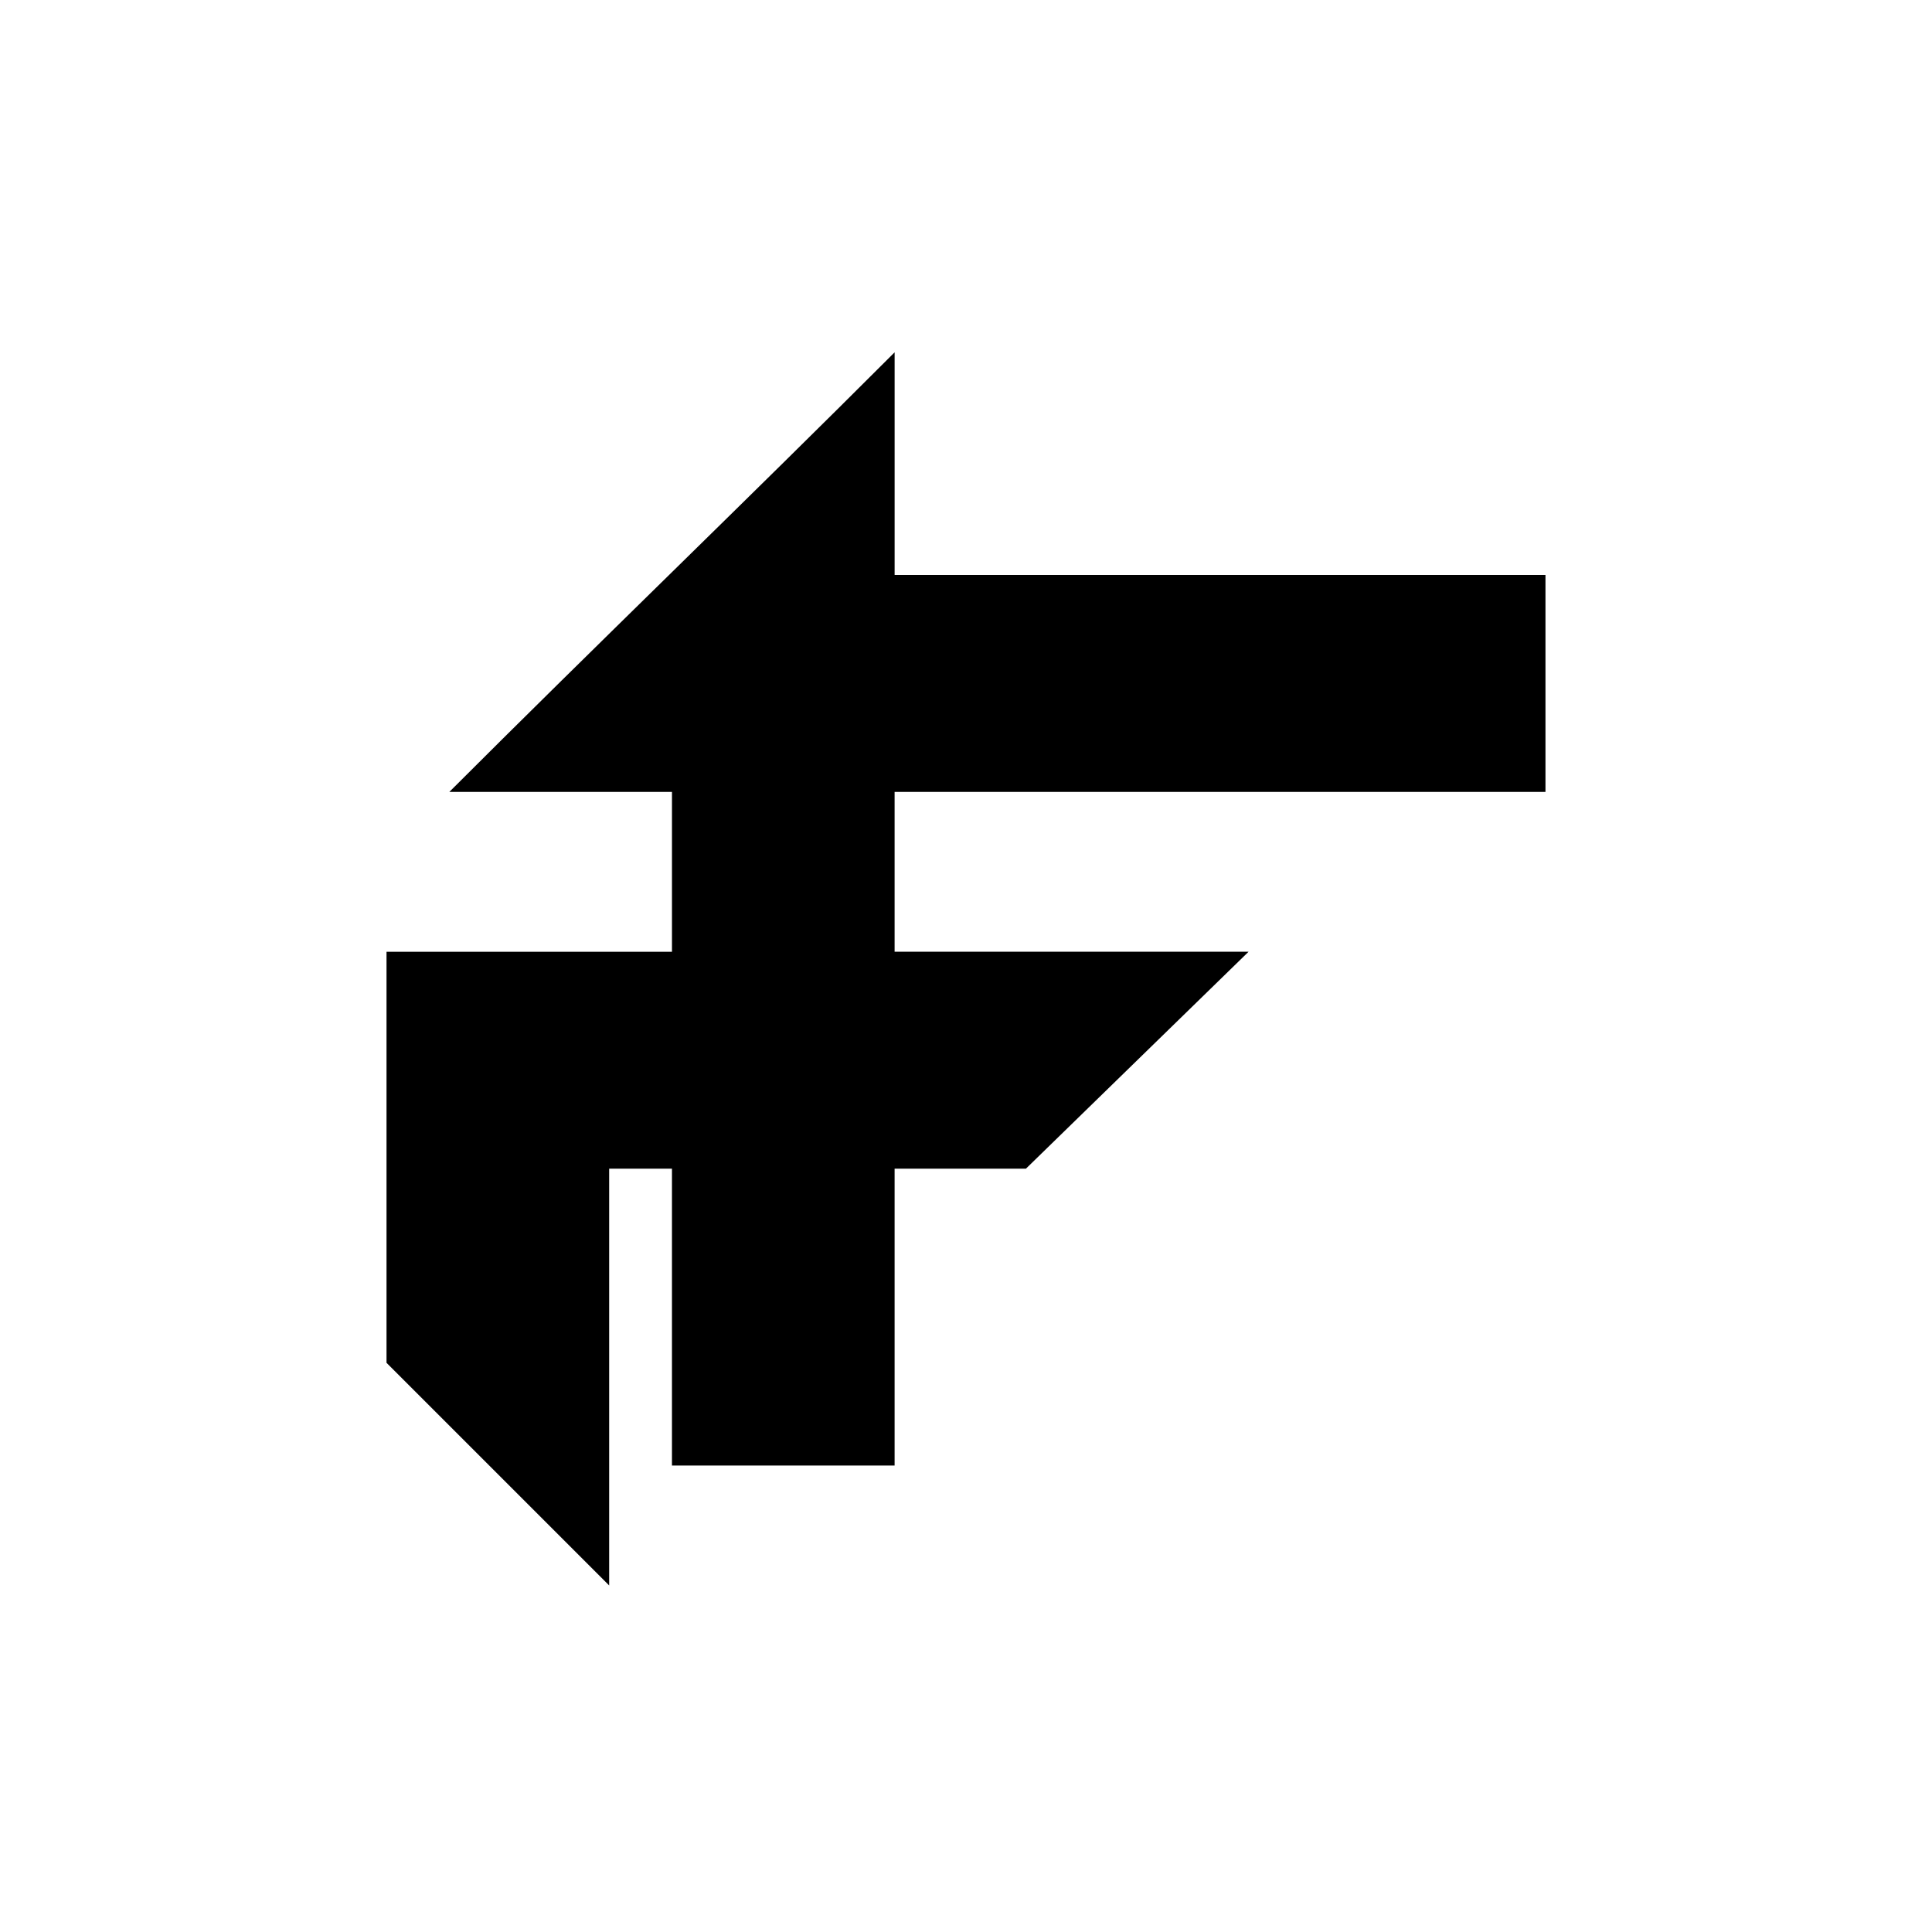
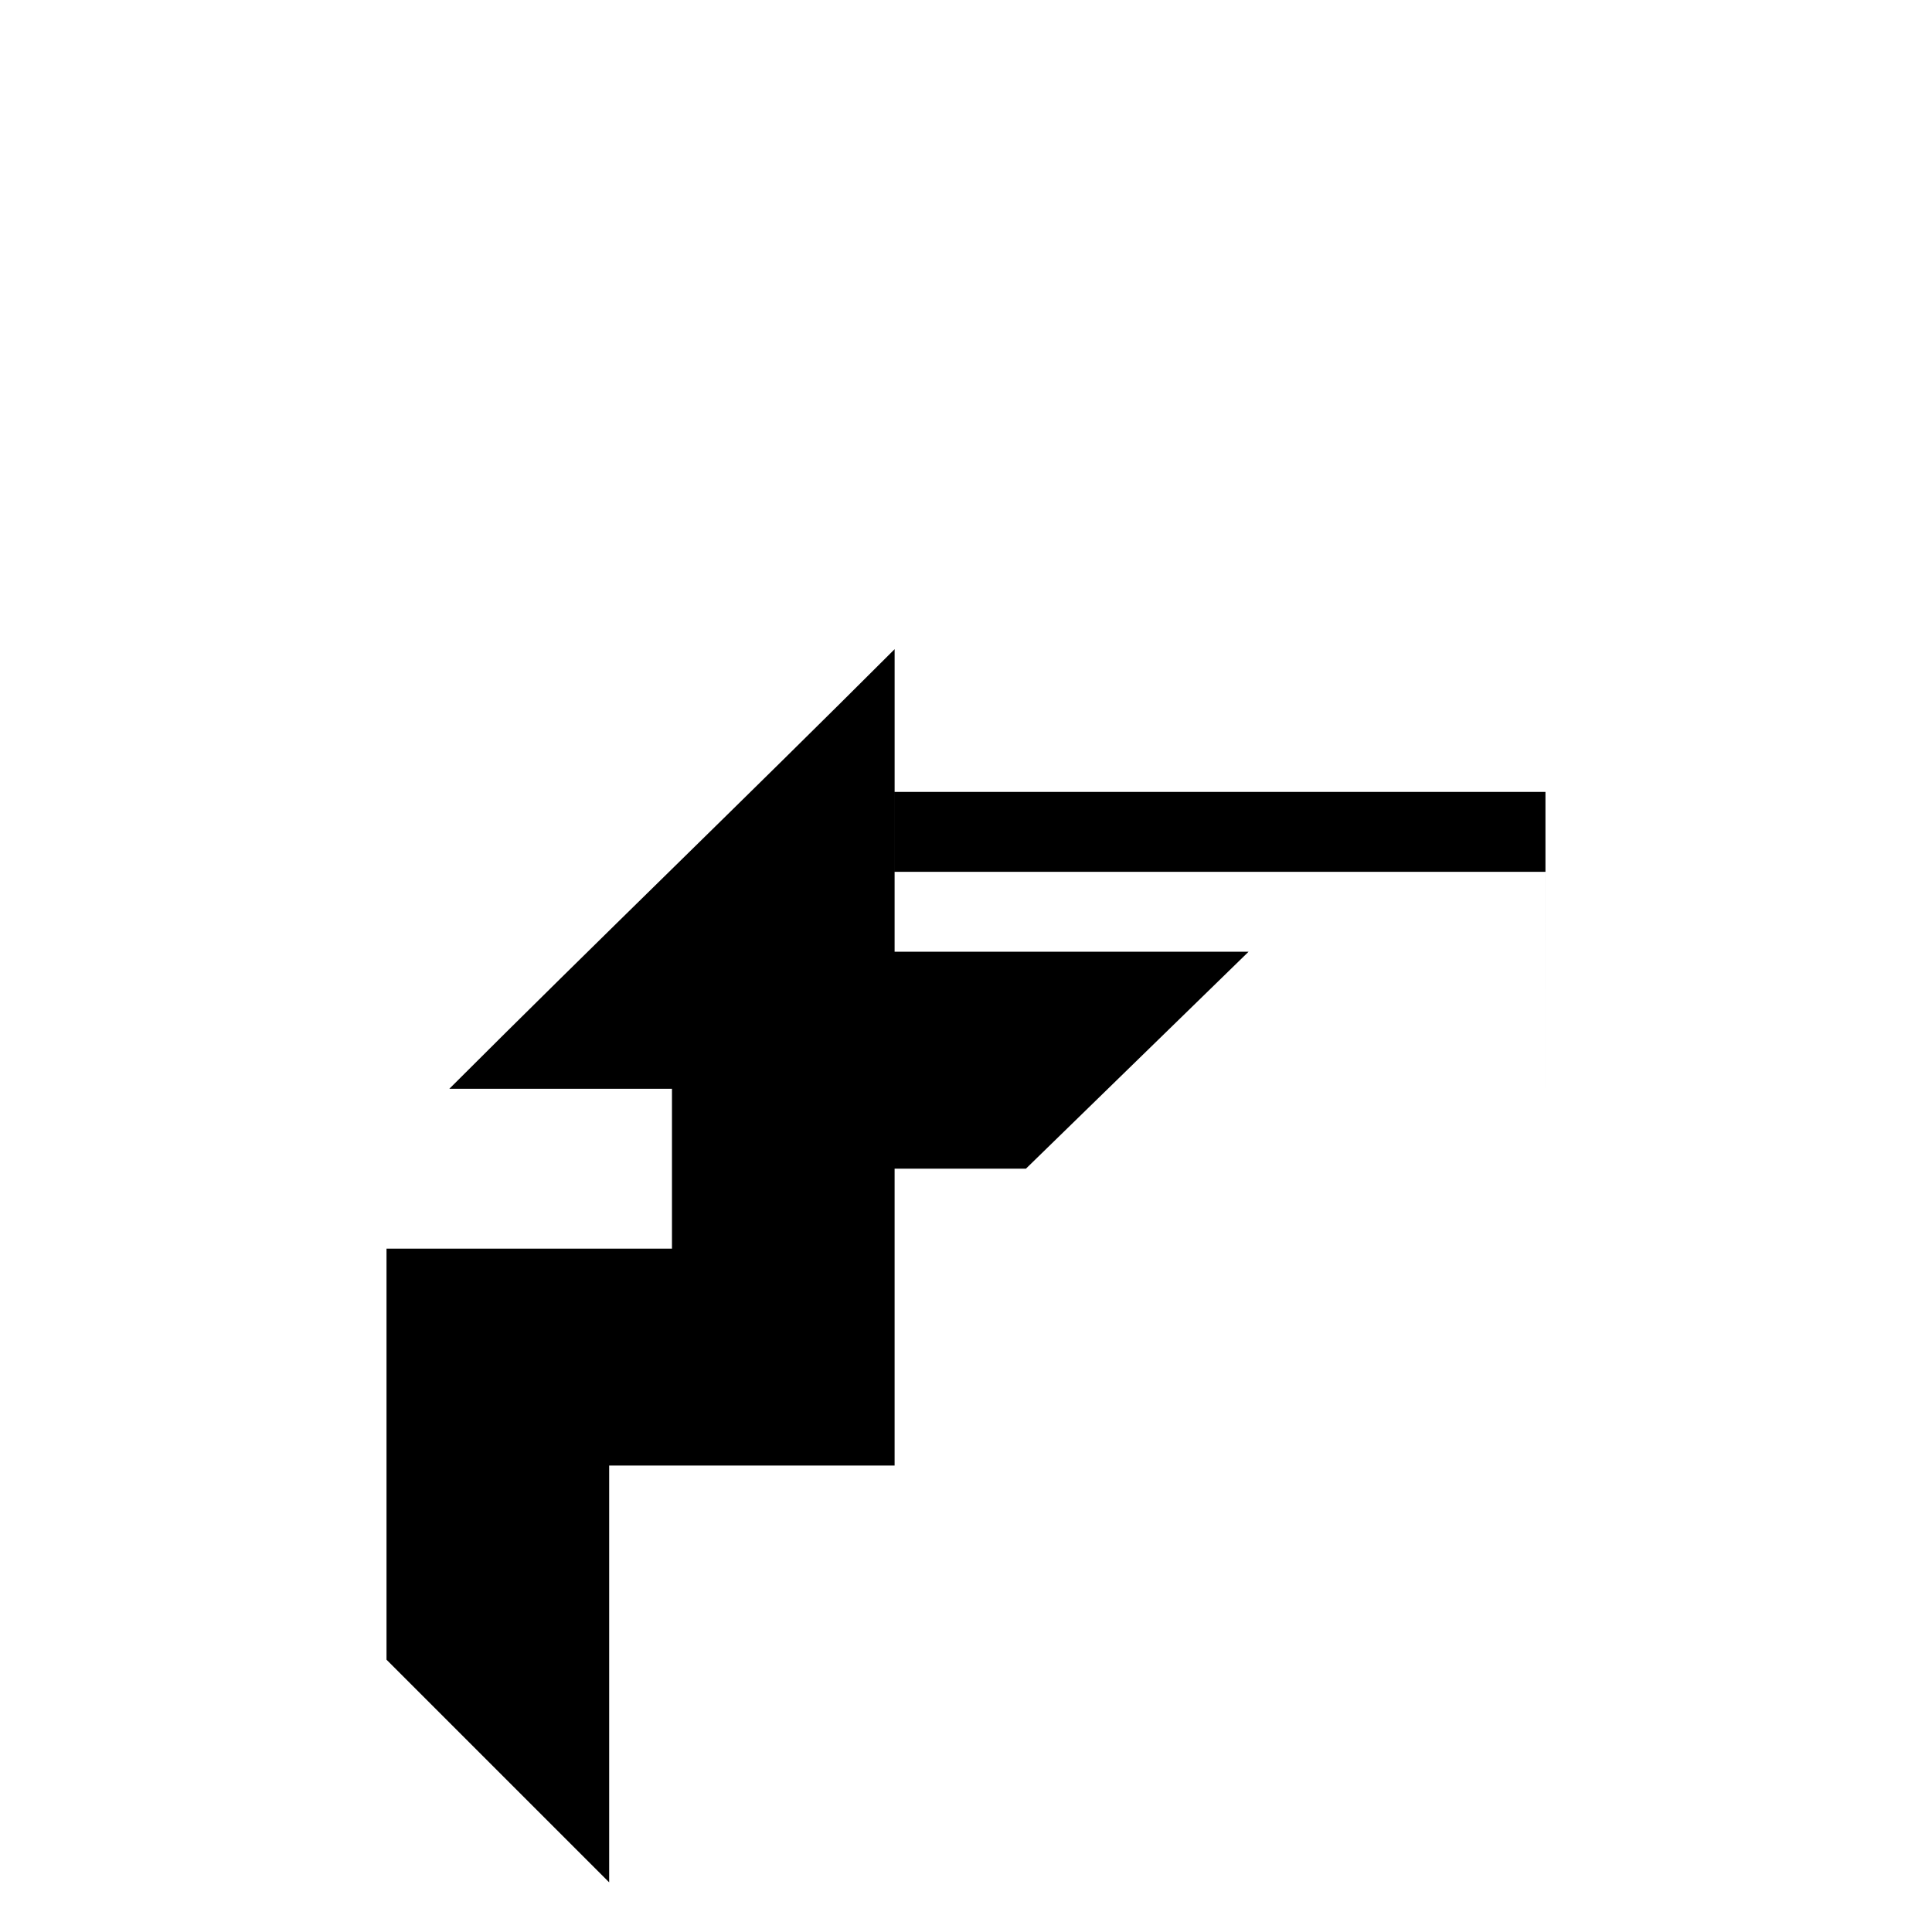
<svg xmlns="http://www.w3.org/2000/svg" fill="#000000" width="800px" height="800px" version="1.1" viewBox="144 144 512 512">
-   <path d="m553.56 353.86h-172.48v42.363h93.801l-59.004 57.492h-34.797v78.672h-59.004v-78.672h-16.641v110.45l-59.004-59.004v-108.93h75.648v-42.363h-59.004c39.336-39.336 78.672-77.16 118.01-116.5v59.004h172.48v57.492z" fill-rule="evenodd" />
+   <path d="m553.56 353.86h-172.48v42.363h93.801l-59.004 57.492h-34.797v78.672h-59.004h-16.641v110.45l-59.004-59.004v-108.93h75.648v-42.363h-59.004c39.336-39.336 78.672-77.16 118.01-116.5v59.004h172.48v57.492z" fill-rule="evenodd" />
</svg>